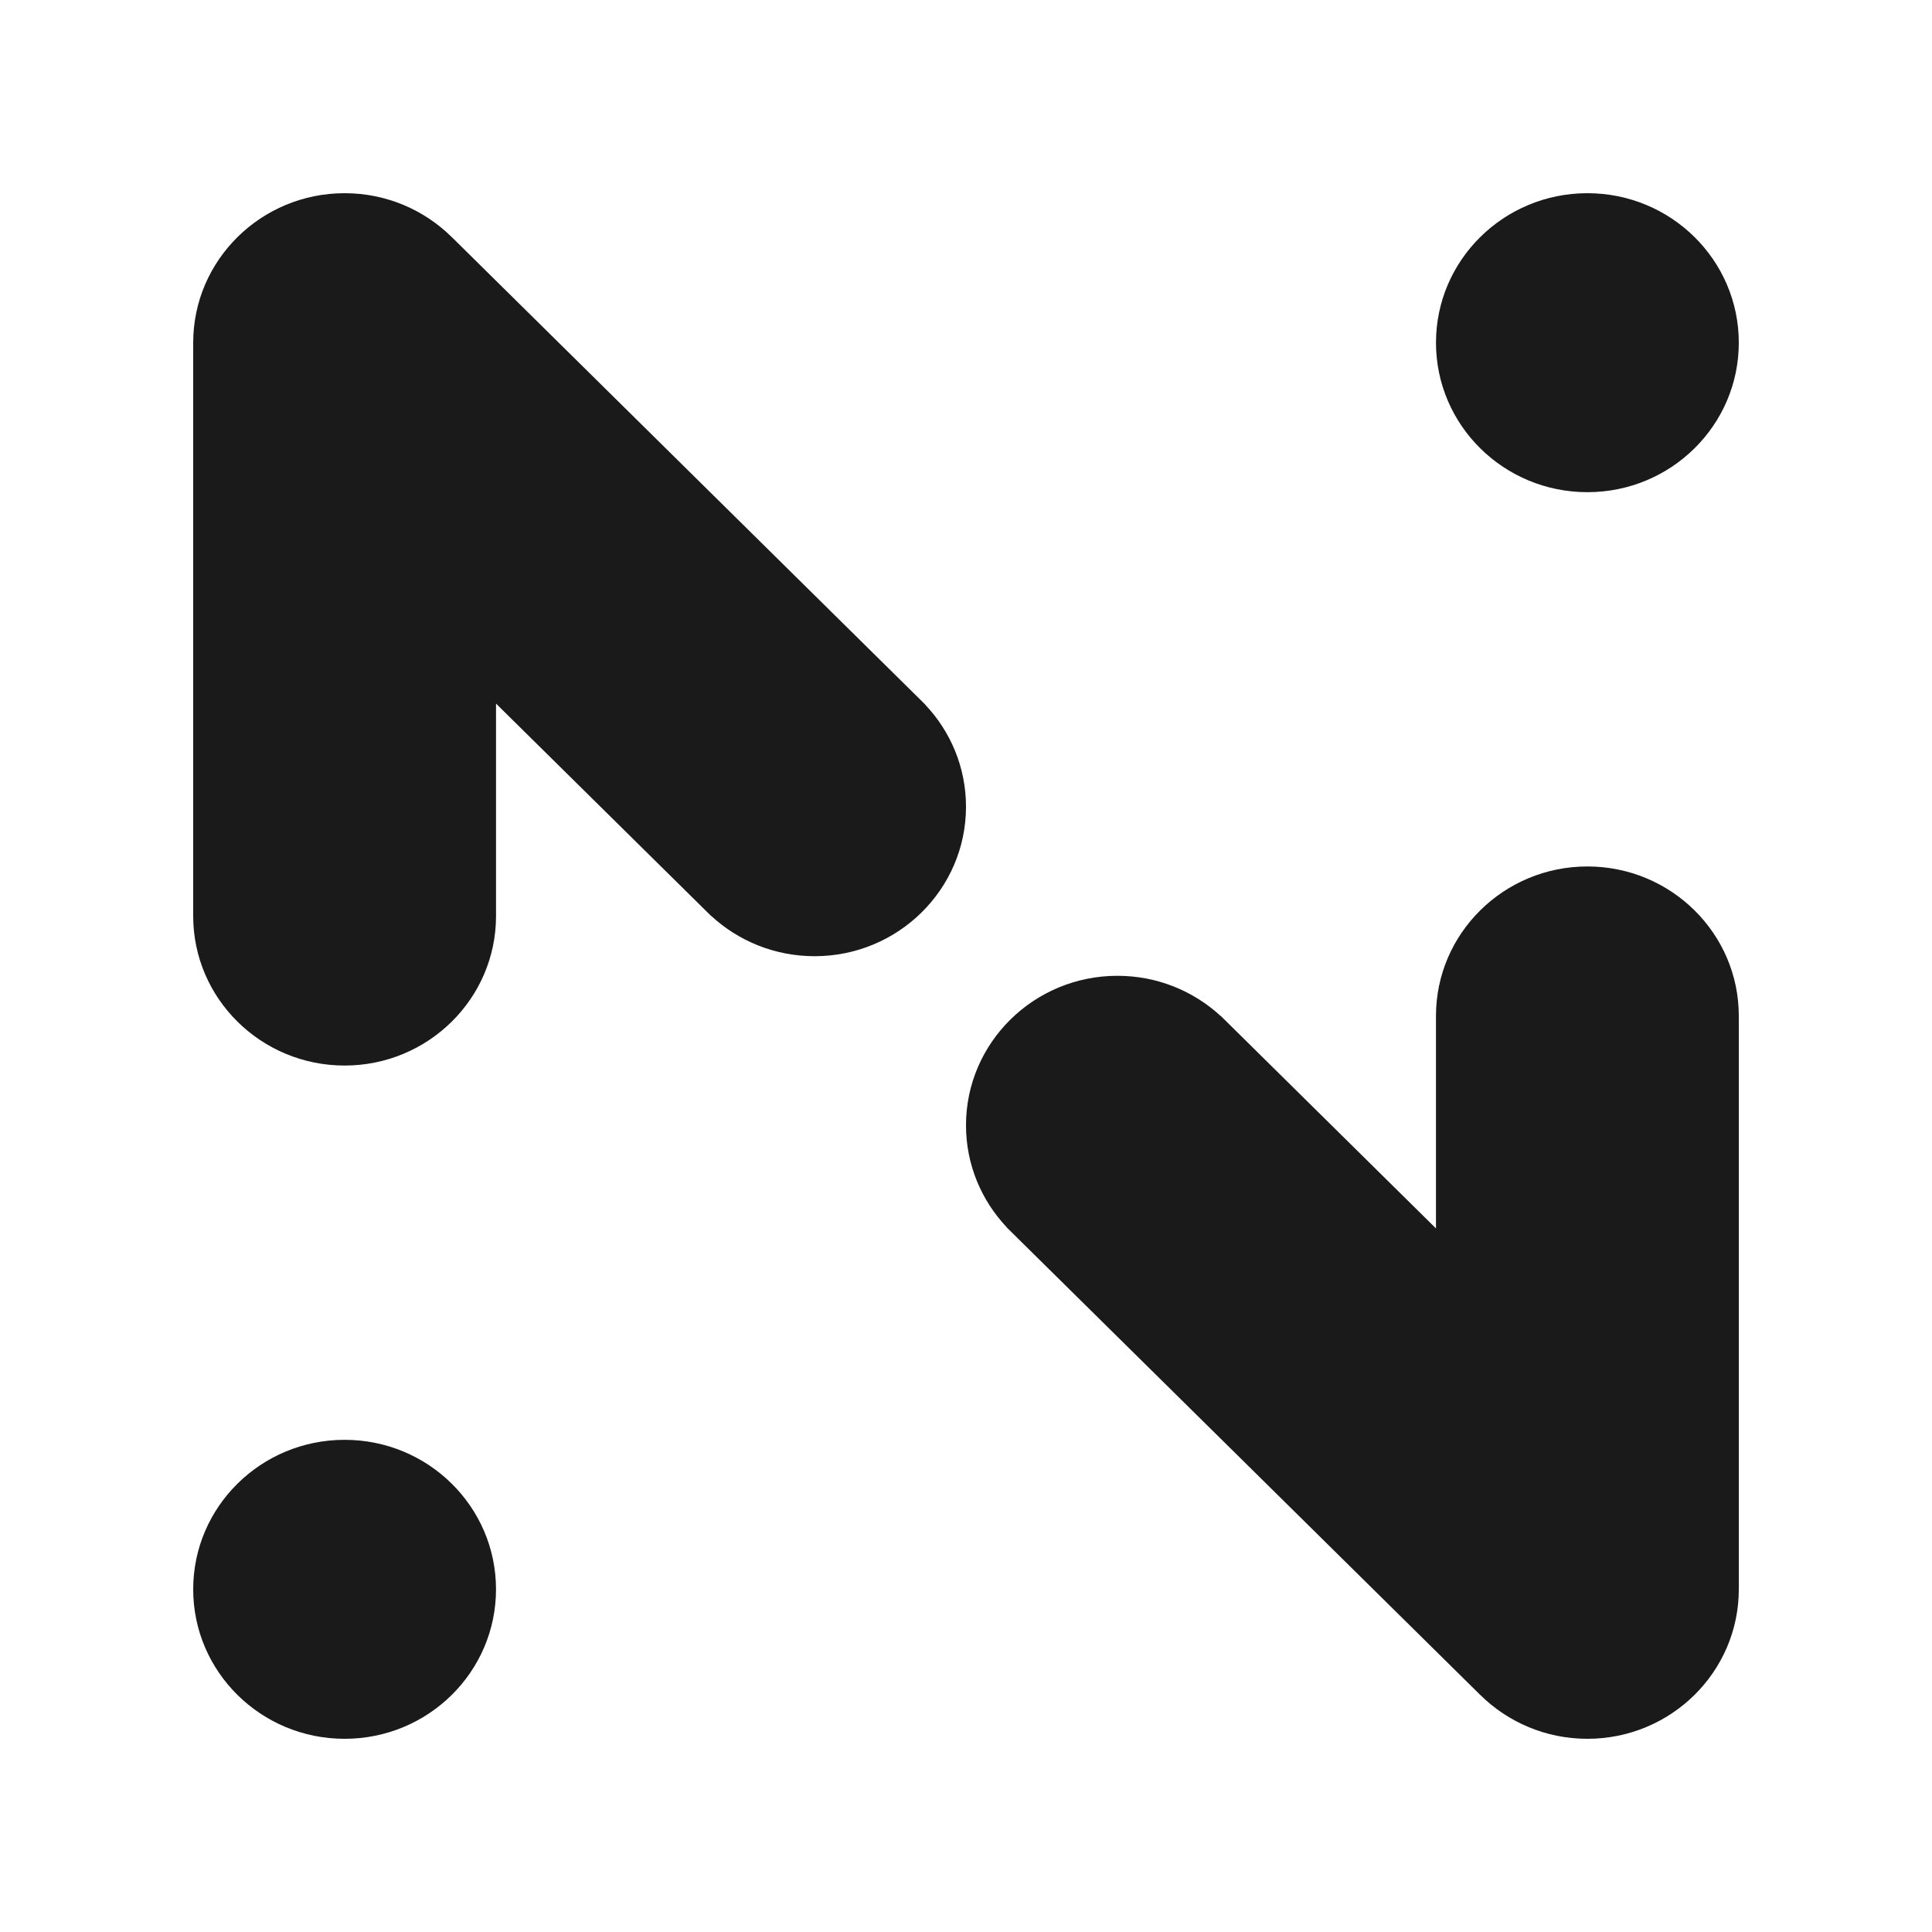
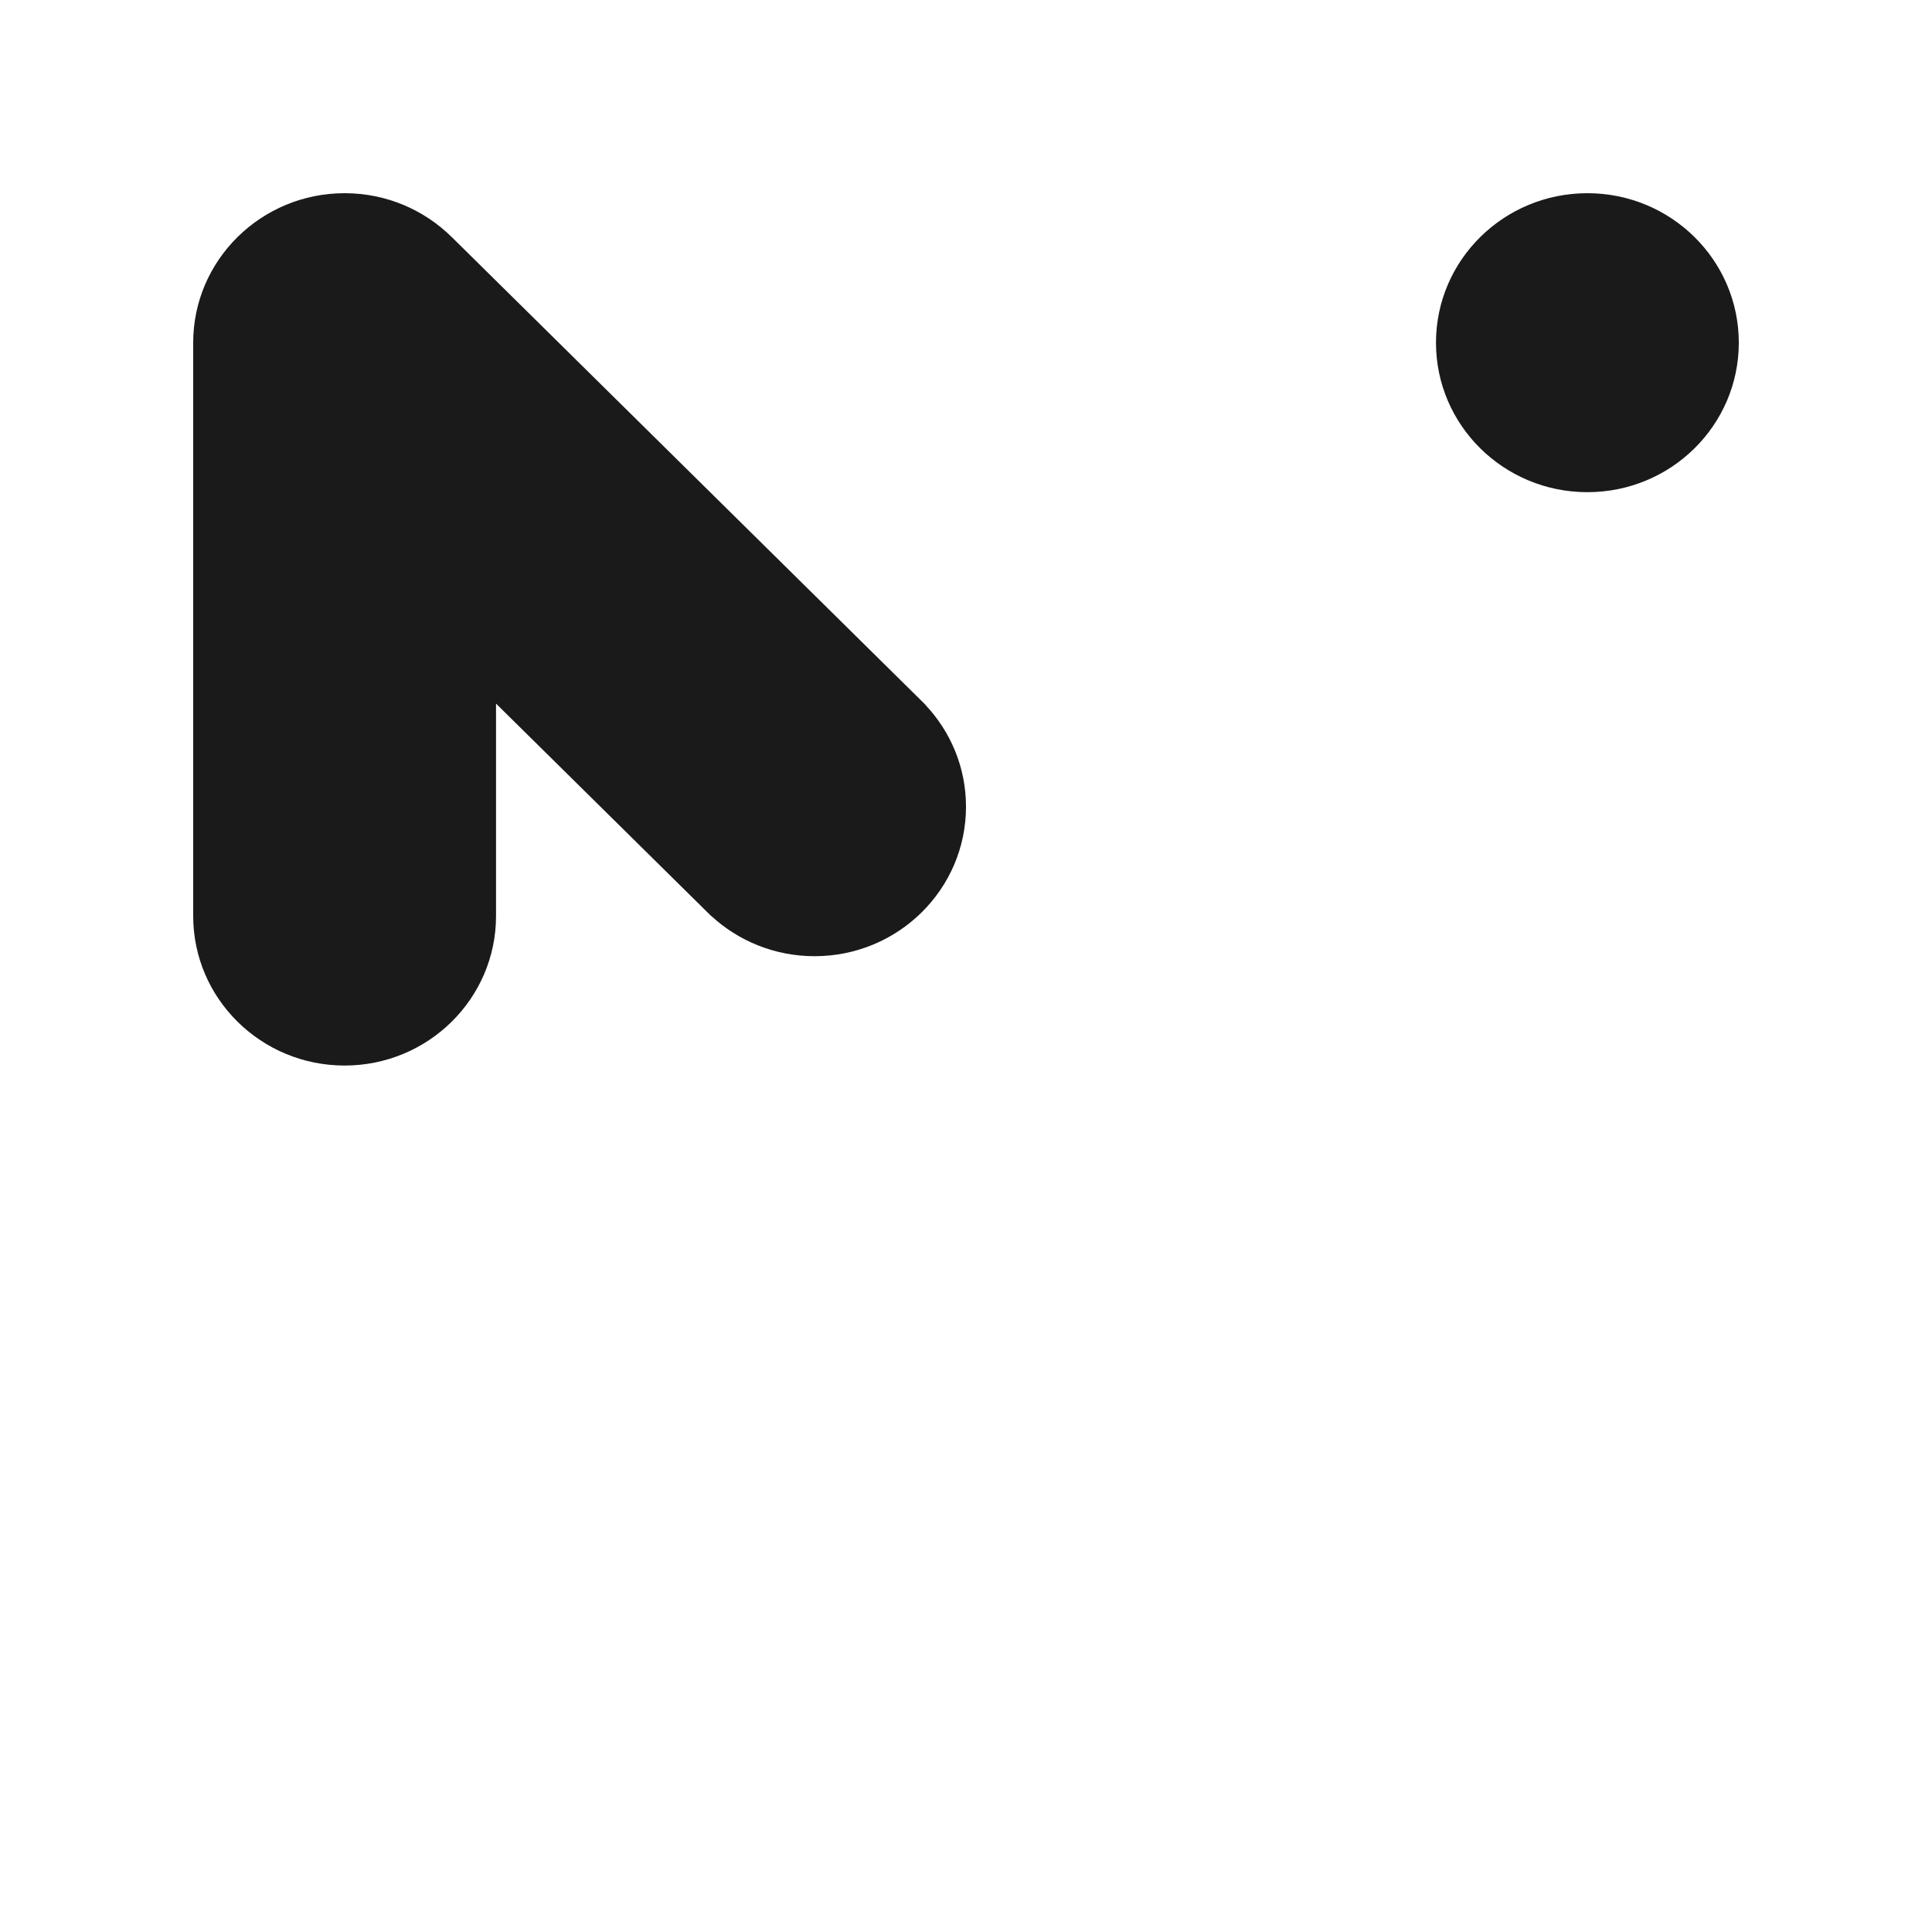
<svg xmlns="http://www.w3.org/2000/svg" fill="currentColor" viewBox="0 0 128 128">
-   <ellipse cx="22.831" cy="105.296" rx="10.031" ry="9.904" />
  <path d="M12.8,22.704c0,-5.466 4.495,-9.904 10.031,-9.904c2.769,-0 5.276,1.109 7.092,2.902l0.002,-0.001l31.381,30.983l-0.005,0.006c1.674,1.77 2.699,4.146 2.699,6.756c0,5.467 -4.495,9.905 -10.031,9.905c-2.645,-0 -5.051,-1.013 -6.844,-2.666l-0.005,0.006l-14.257,-14.076l-0,14.076c-0,5.466 -4.495,9.904 -10.032,9.904c-5.536,0 -10.031,-4.438 -10.031,-9.904l0,-37.987Z" />
  <ellipse cx="105.169" cy="22.704" rx="10.031" ry="9.904" />
-   <path d="M95.137,67.309c0,-5.466 4.495,-9.904 10.032,-9.904c5.536,-0 10.031,4.438 10.031,9.904l0,37.987c0,5.466 -4.495,9.904 -10.031,9.904c-2.769,0 -5.276,-1.109 -7.092,-2.902l-0.002,0.001l-31.381,-30.983l0.005,-0.006c-1.674,-1.77 -2.699,-4.146 -2.699,-6.756c-0,-5.467 4.495,-9.905 10.031,-9.905c2.645,0 5.051,1.013 6.844,2.666l0.005,-0.006l14.257,14.076l0,-14.076Z" />
  <style>
        svg {
            color: #1a1a1a;
        }

        @media (prefers-color-scheme: dark) {
            svg {
                color: #ffffff;
            }
        }
    </style>
</svg>